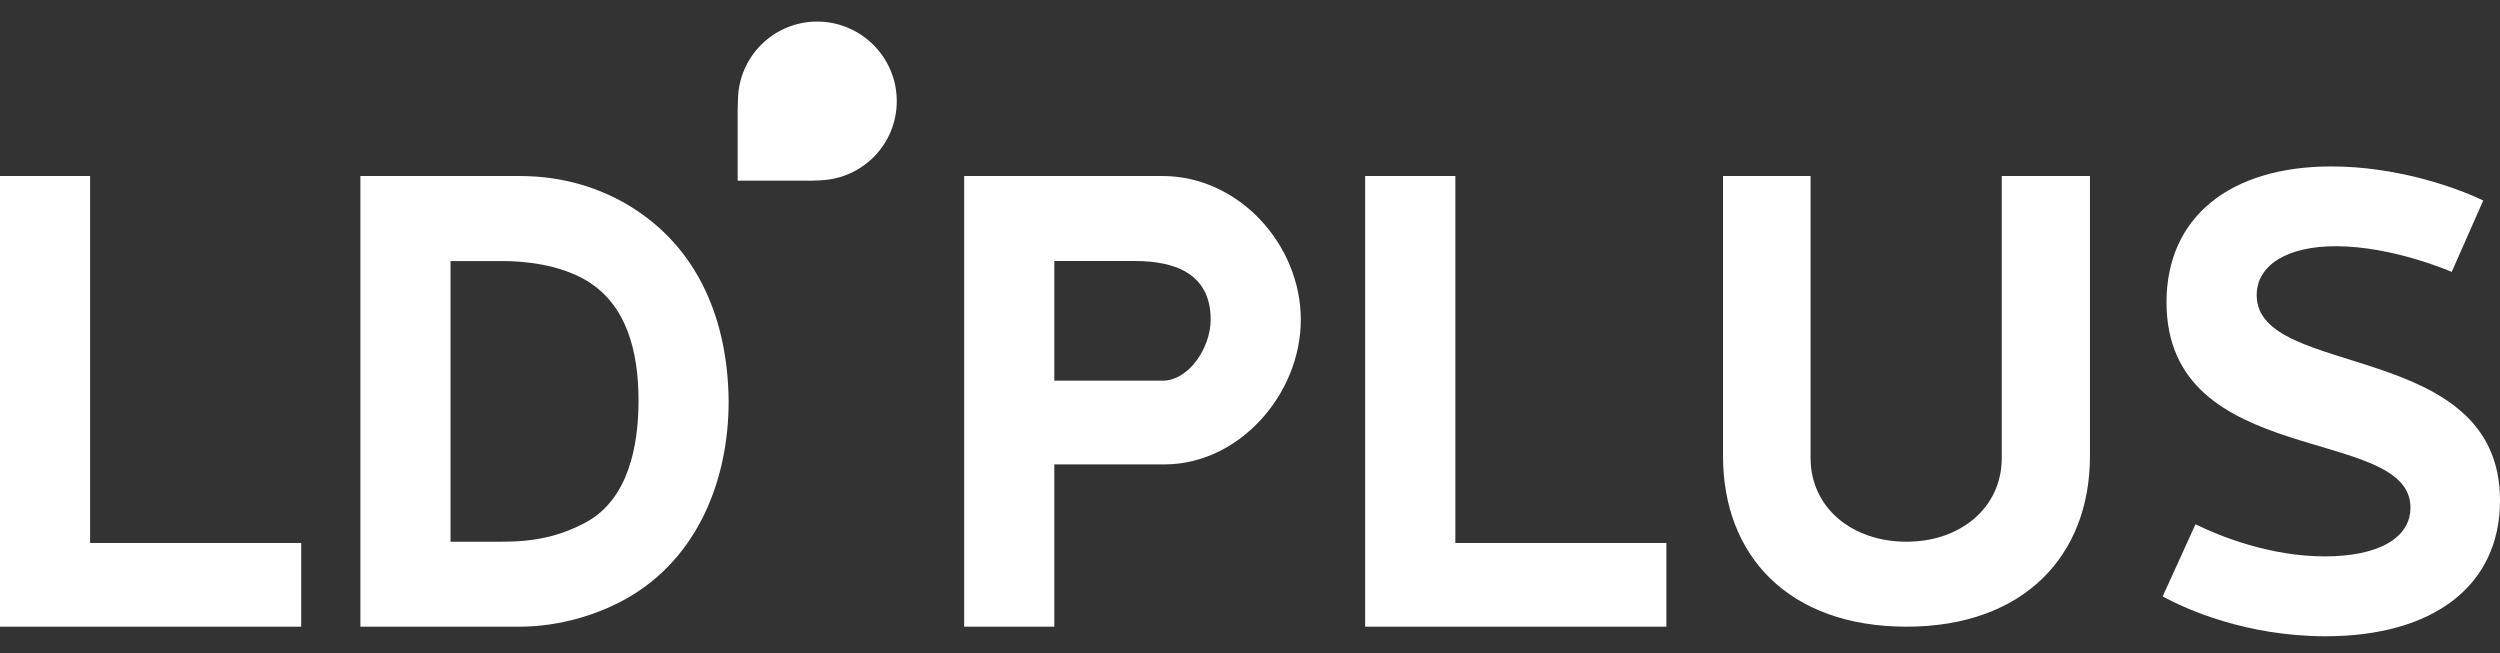
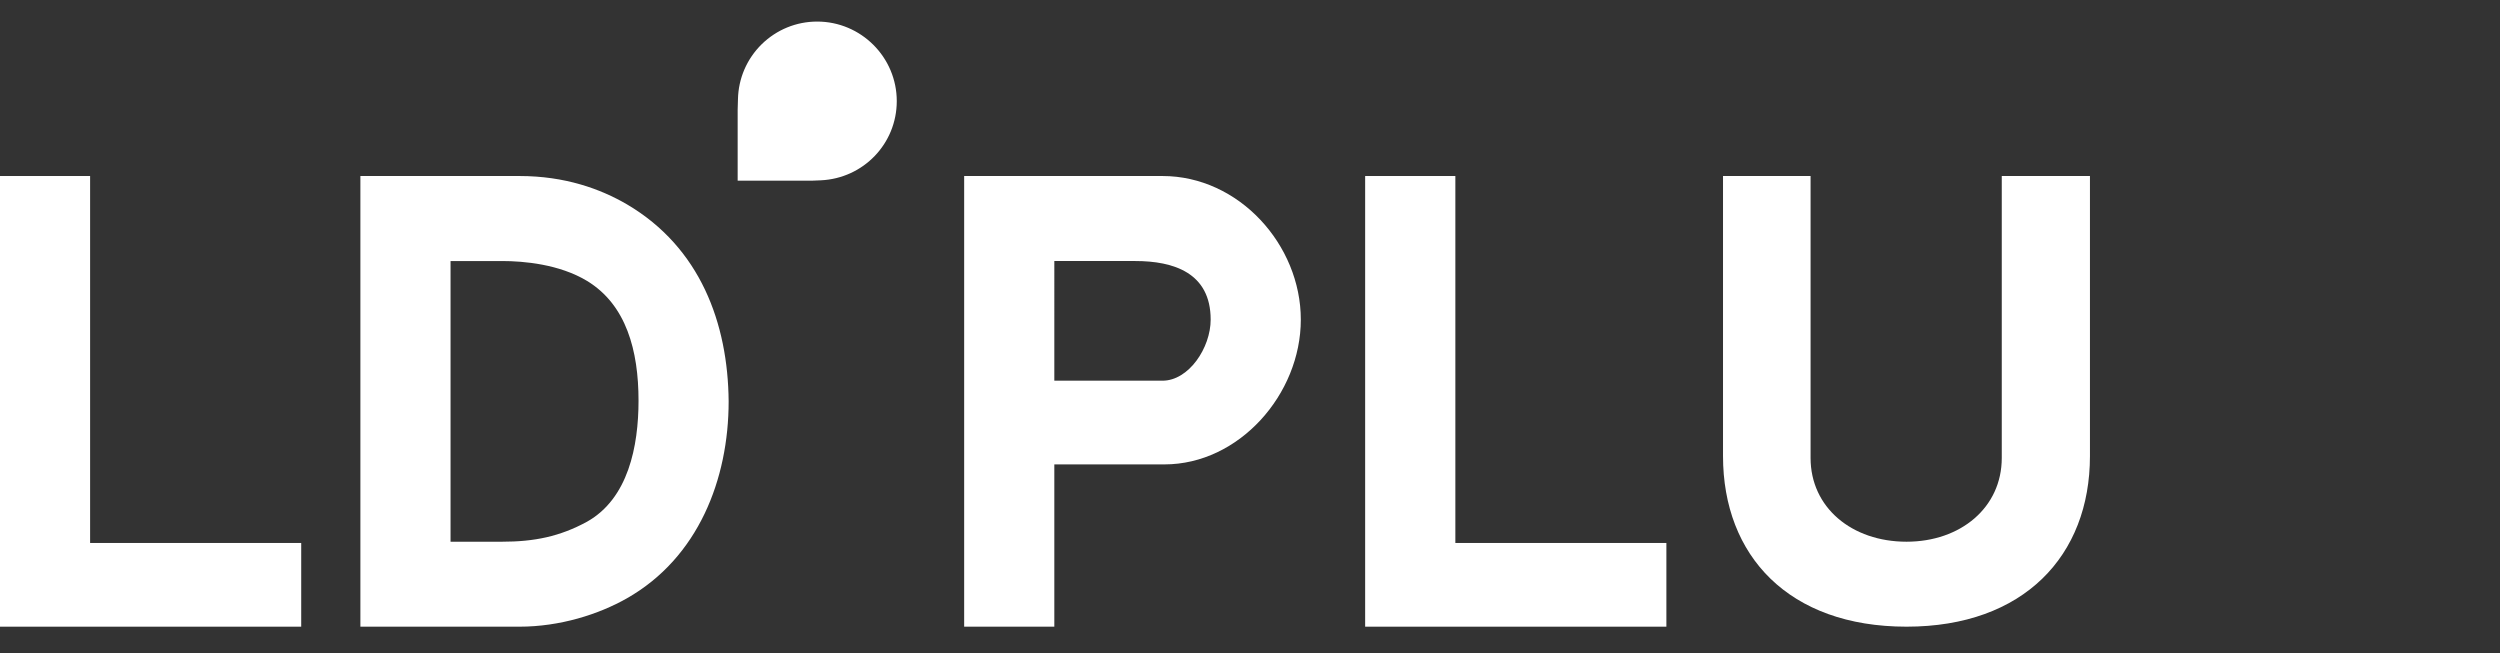
<svg xmlns="http://www.w3.org/2000/svg" version="1.1" id="Layer_1" x="0px" y="0px" width="325.355px" height="85px" viewBox="0 0 325.355 85" enable-background="new 0 0 325.355 85" xml:space="preserve">
  <rect x="0" y="0" width="325.355" height="85" fill="#333333" stroke="none" />
  <g>
    <path fill="#FFFFFF" d="M11.727,22.907v47.756H39.2v10.894H0v-58.65H11.727z" />
    <path fill="#FFFFFF" d="M46.902,81.557v-58.65h20.701c5.938,0,10.546,1.682,13.982,3.683c9.557,5.621,13.156,15.498,13.242,25.643   c0,10.129-3.947,20.347-13.242,25.634c-3.685,2.094-8.72,3.69-13.982,3.69H46.902z M58.635,70.5h6.707   c4.188,0,7.524-0.676,11.059-2.606c5.355-3.008,6.698-9.81,6.698-15.75c0-6.525-1.593-12.477-6.698-15.584   c-3.6-2.172-8.215-2.588-11.059-2.588h-6.707V70.5z" />
    <path fill="#FFFFFF" d="M151.286,22.907c9.963,0,18.005,8.963,18.005,18.687c0,9.726-8.042,18.844-17.751,18.844h-14.328v21.119   h-11.734v-58.65H151.286z M137.212,49.544h14.074c3.421,0,6.272-4.271,6.272-7.951c0-6.107-4.851-7.622-9.8-7.622h-10.546V49.544z" />
    <path fill="#FFFFFF" d="M189.403,22.907v47.756h27.464v10.894h-39.203v-58.65H189.403z" />
    <path fill="#FFFFFF" d="M235.632,22.907v36.692c0,6.453,5.369,10.901,12.486,10.901c7.039,0,12.396-4.448,12.396-10.901V22.907   h11.477v36.447c0,12.98-8.625,22.203-23.873,22.203c-15.327,0-23.881-9.223-23.881-22.203V22.907H235.632z" />
-     <path fill="#FFFFFF" d="M281.455,77.614l4.27-9.379c3.275,1.59,9.721,4.174,16.842,4.174c6.861,0,11.135-2.332,11.135-6.356   c0-10.819-31.748-4.864-31.748-26.727c0-10.967,8.139-17.666,21.464-17.666c8.287,0,15.901,2.592,19.756,4.433l-4.103,9.293   c0,0-7.615-3.345-15.078-3.345c-6.282,0-10.303,2.428-10.303,6.378c0,10.97,31.666,5.681,31.666,26.712   c0,11.131-8.718,17.673-22.707,17.673C292.345,82.804,284.47,79.285,281.455,77.614z" />
    <path fill="#FFFFFF" d="M96,23.509v-9.208l0.039-1.359c0.052-2.732,1.153-5.279,3.095-7.191c1.94-1.89,4.496-2.944,7.216-2.944   c5.71,0,10.357,4.648,10.357,10.352c0,5.539-4.346,10.054-9.883,10.307l-1.077,0.044H96z" />
  </g>
</svg>